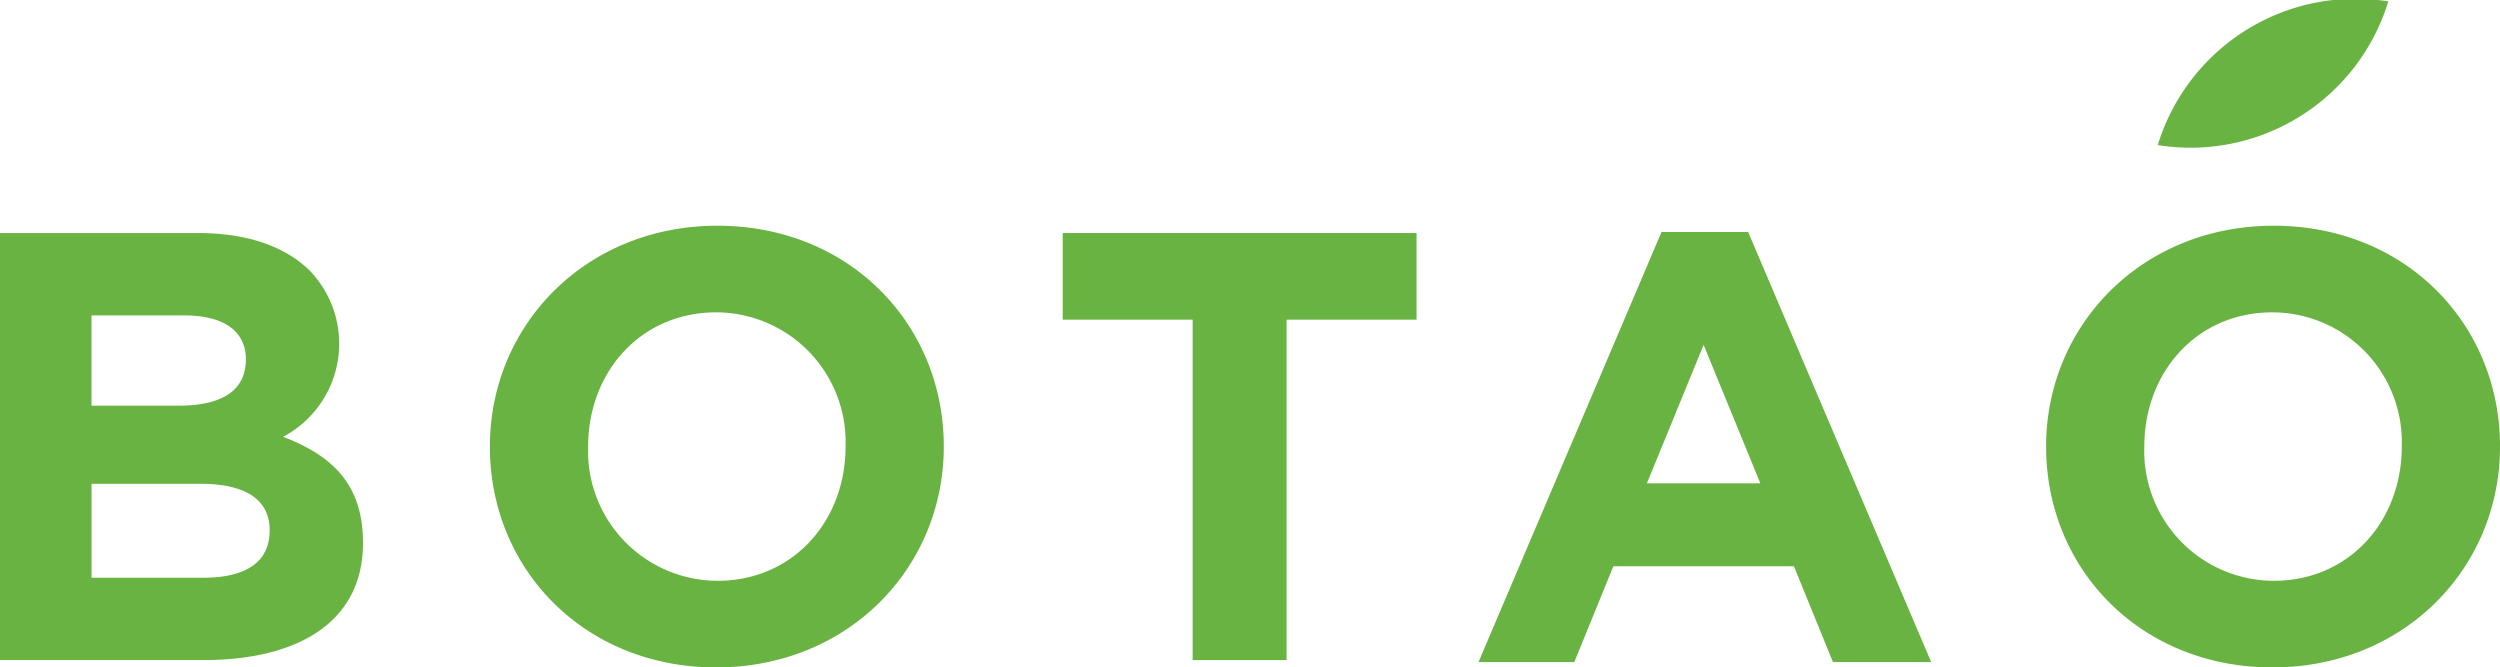
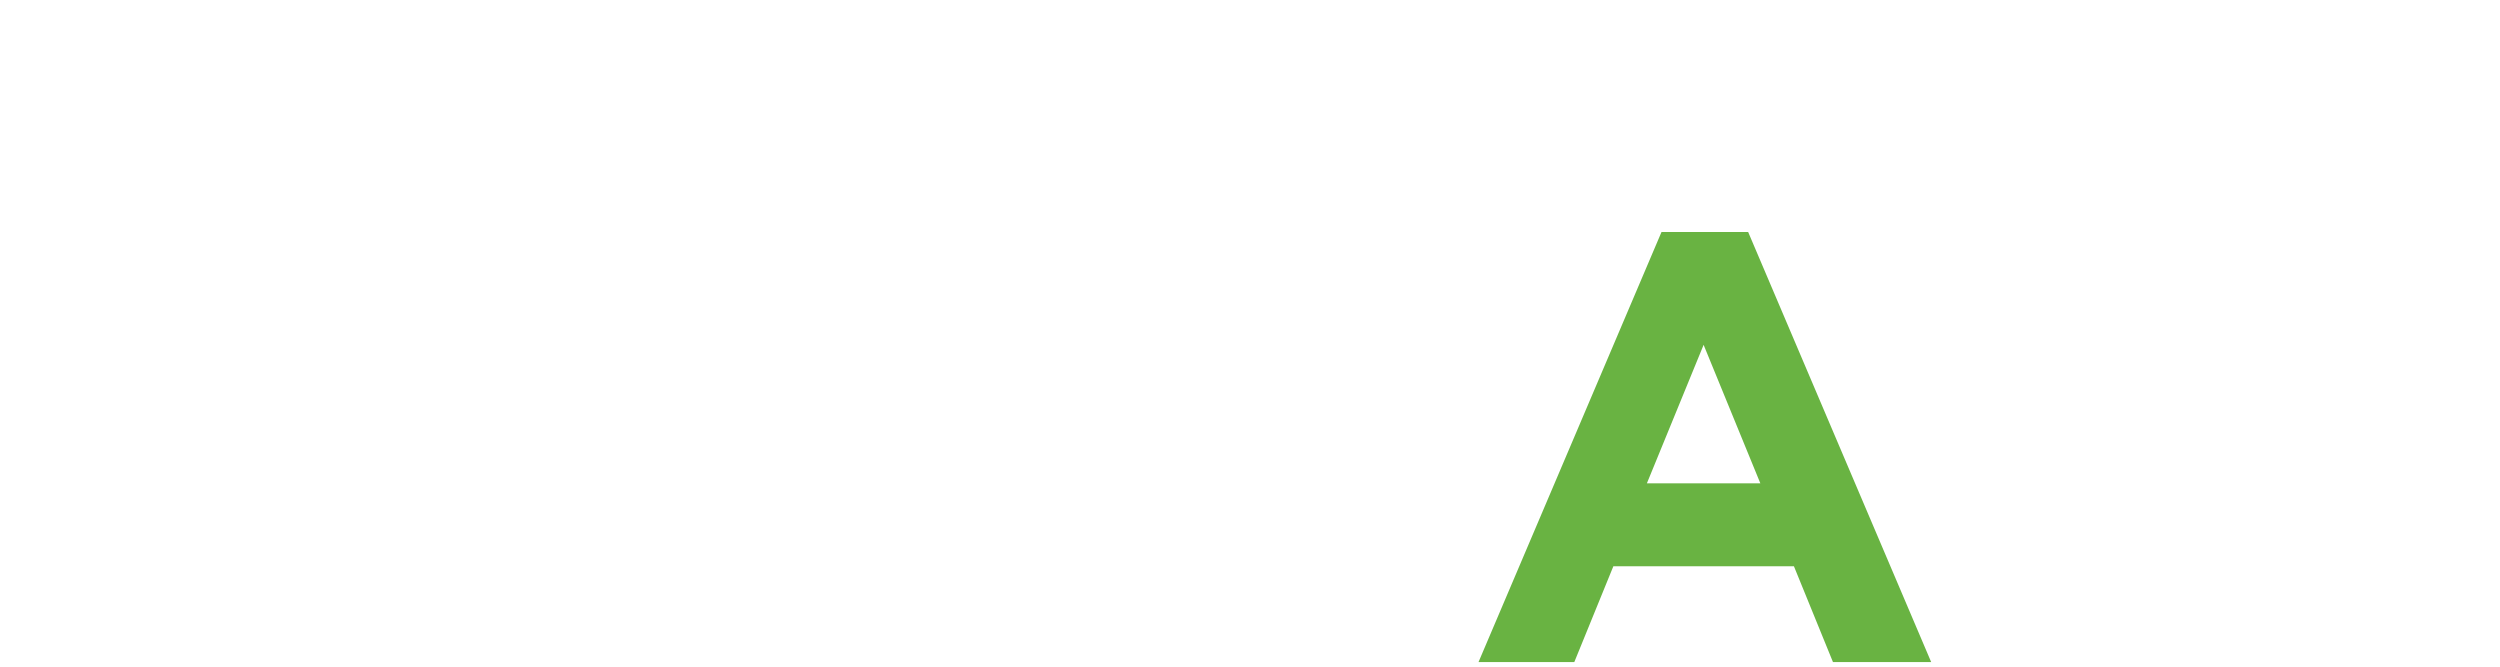
<svg xmlns="http://www.w3.org/2000/svg" width="169.164" height="45.161" viewBox="0 0 169.164 45.161">
  <g id="Group_2" data-name="Group 2" transform="translate(-221.524 -270.961)">
-     <path id="Path_1" data-name="Path 1" d="M221.524,280.827H234.94c3.3,0,5.9.908,7.555,2.559a7.123,7.123,0,0,1-1.817,11.228c3.344,1.28,5.409,3.221,5.409,7.183,0,5.284-4.295,7.926-10.816,7.926H221.524Zm12.055,11.682c2.807,0,4.582-.908,4.582-3.138,0-1.9-1.486-2.971-4.17-2.971h-6.275v6.109Zm1.693,11.641c2.807,0,4.5-.989,4.5-3.219,0-1.94-1.445-3.138-4.706-3.138h-7.349v6.357Z" transform="translate(0 5.903)" fill="#69b342" />
-     <path id="Path_2" data-name="Path 2" d="M242.263,295.461c0-8.215,6.483-14.944,15.4-14.944s15.315,6.646,15.315,14.944c0,8.214-6.481,14.943-15.4,14.943S242.263,303.758,242.263,295.461Zm24.068,0a8.78,8.78,0,0,0-8.751-9.083c-5.119,0-8.669,4.045-8.669,9.083a8.779,8.779,0,0,0,8.751,9.082C262.781,304.543,266.331,300.5,266.331,295.461Z" transform="translate(12.409 5.718)" fill="#69b342" />
-     <path id="Path_3" data-name="Path 3" d="M275.306,286.688h-8.792v-5.861h23.943v5.861h-8.794v23.035h-6.357Z" transform="translate(26.919 5.903)" fill="#69b342" />
    <path id="Path_4" data-name="Path 4" d="M296.5,280.782h5.861l12.384,29.1H308.1l-2.641-6.481H293.241l-2.642,6.481h-6.481Zm6.687,17.008-3.839-9.371-3.839,9.371Z" transform="translate(37.452 5.876)" fill="#69b342" />
    <g id="Group_1" data-name="Group 1" transform="translate(359.975 270.961)">
-       <path id="Path_5" data-name="Path 5" d="M308.146,295.461c0-8.215,6.481-14.944,15.4-14.944s15.315,6.646,15.315,14.944c0,8.214-6.481,14.943-15.4,14.943S308.146,303.758,308.146,295.461Zm24.066,0a8.78,8.78,0,0,0-8.751-9.083c-5.119,0-8.669,4.045-8.669,9.083a8.78,8.78,0,0,0,8.752,9.082C328.662,304.543,332.212,300.5,332.212,295.461Z" transform="translate(-308.146 -265.243)" fill="#69b342" />
-       <path id="Path_6" data-name="Path 6" d="M328.474,271.056a13.989,13.989,0,0,1-15.6,9.721,13.992,13.992,0,0,1,15.6-9.721Z" transform="translate(-305.318 -270.961)" fill="#69b342" />
-     </g>
+       </g>
  </g>
</svg>